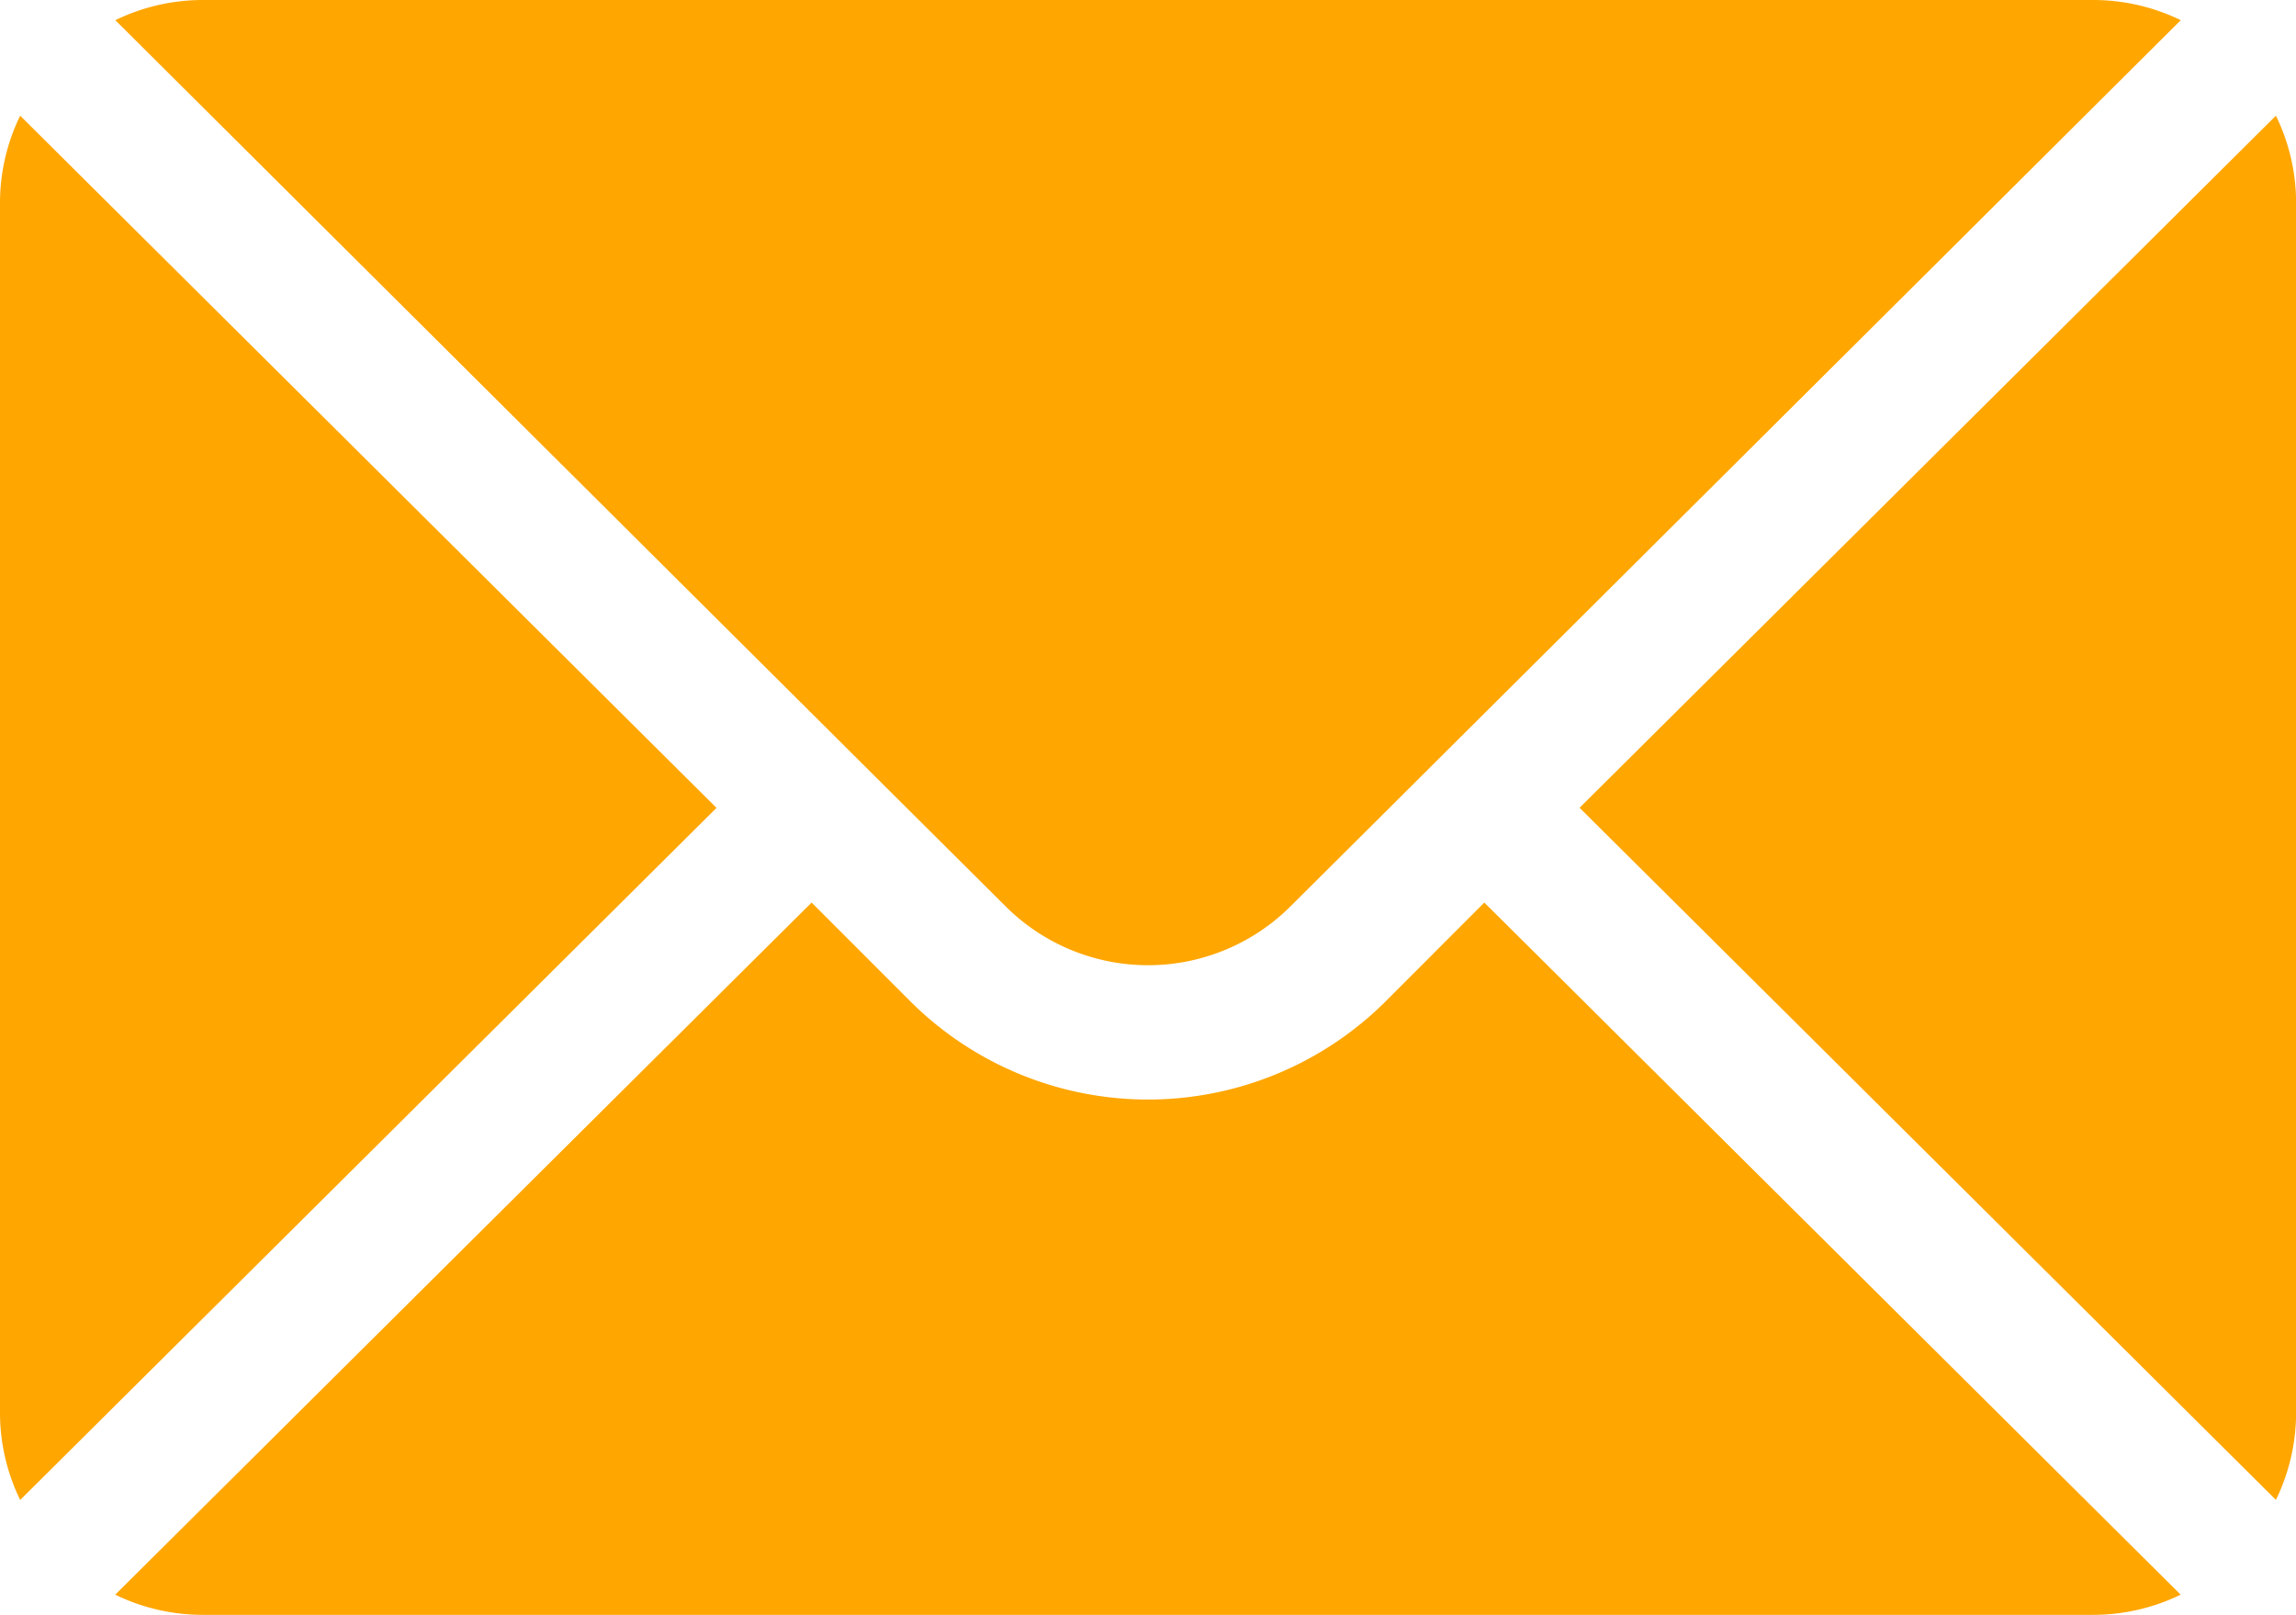
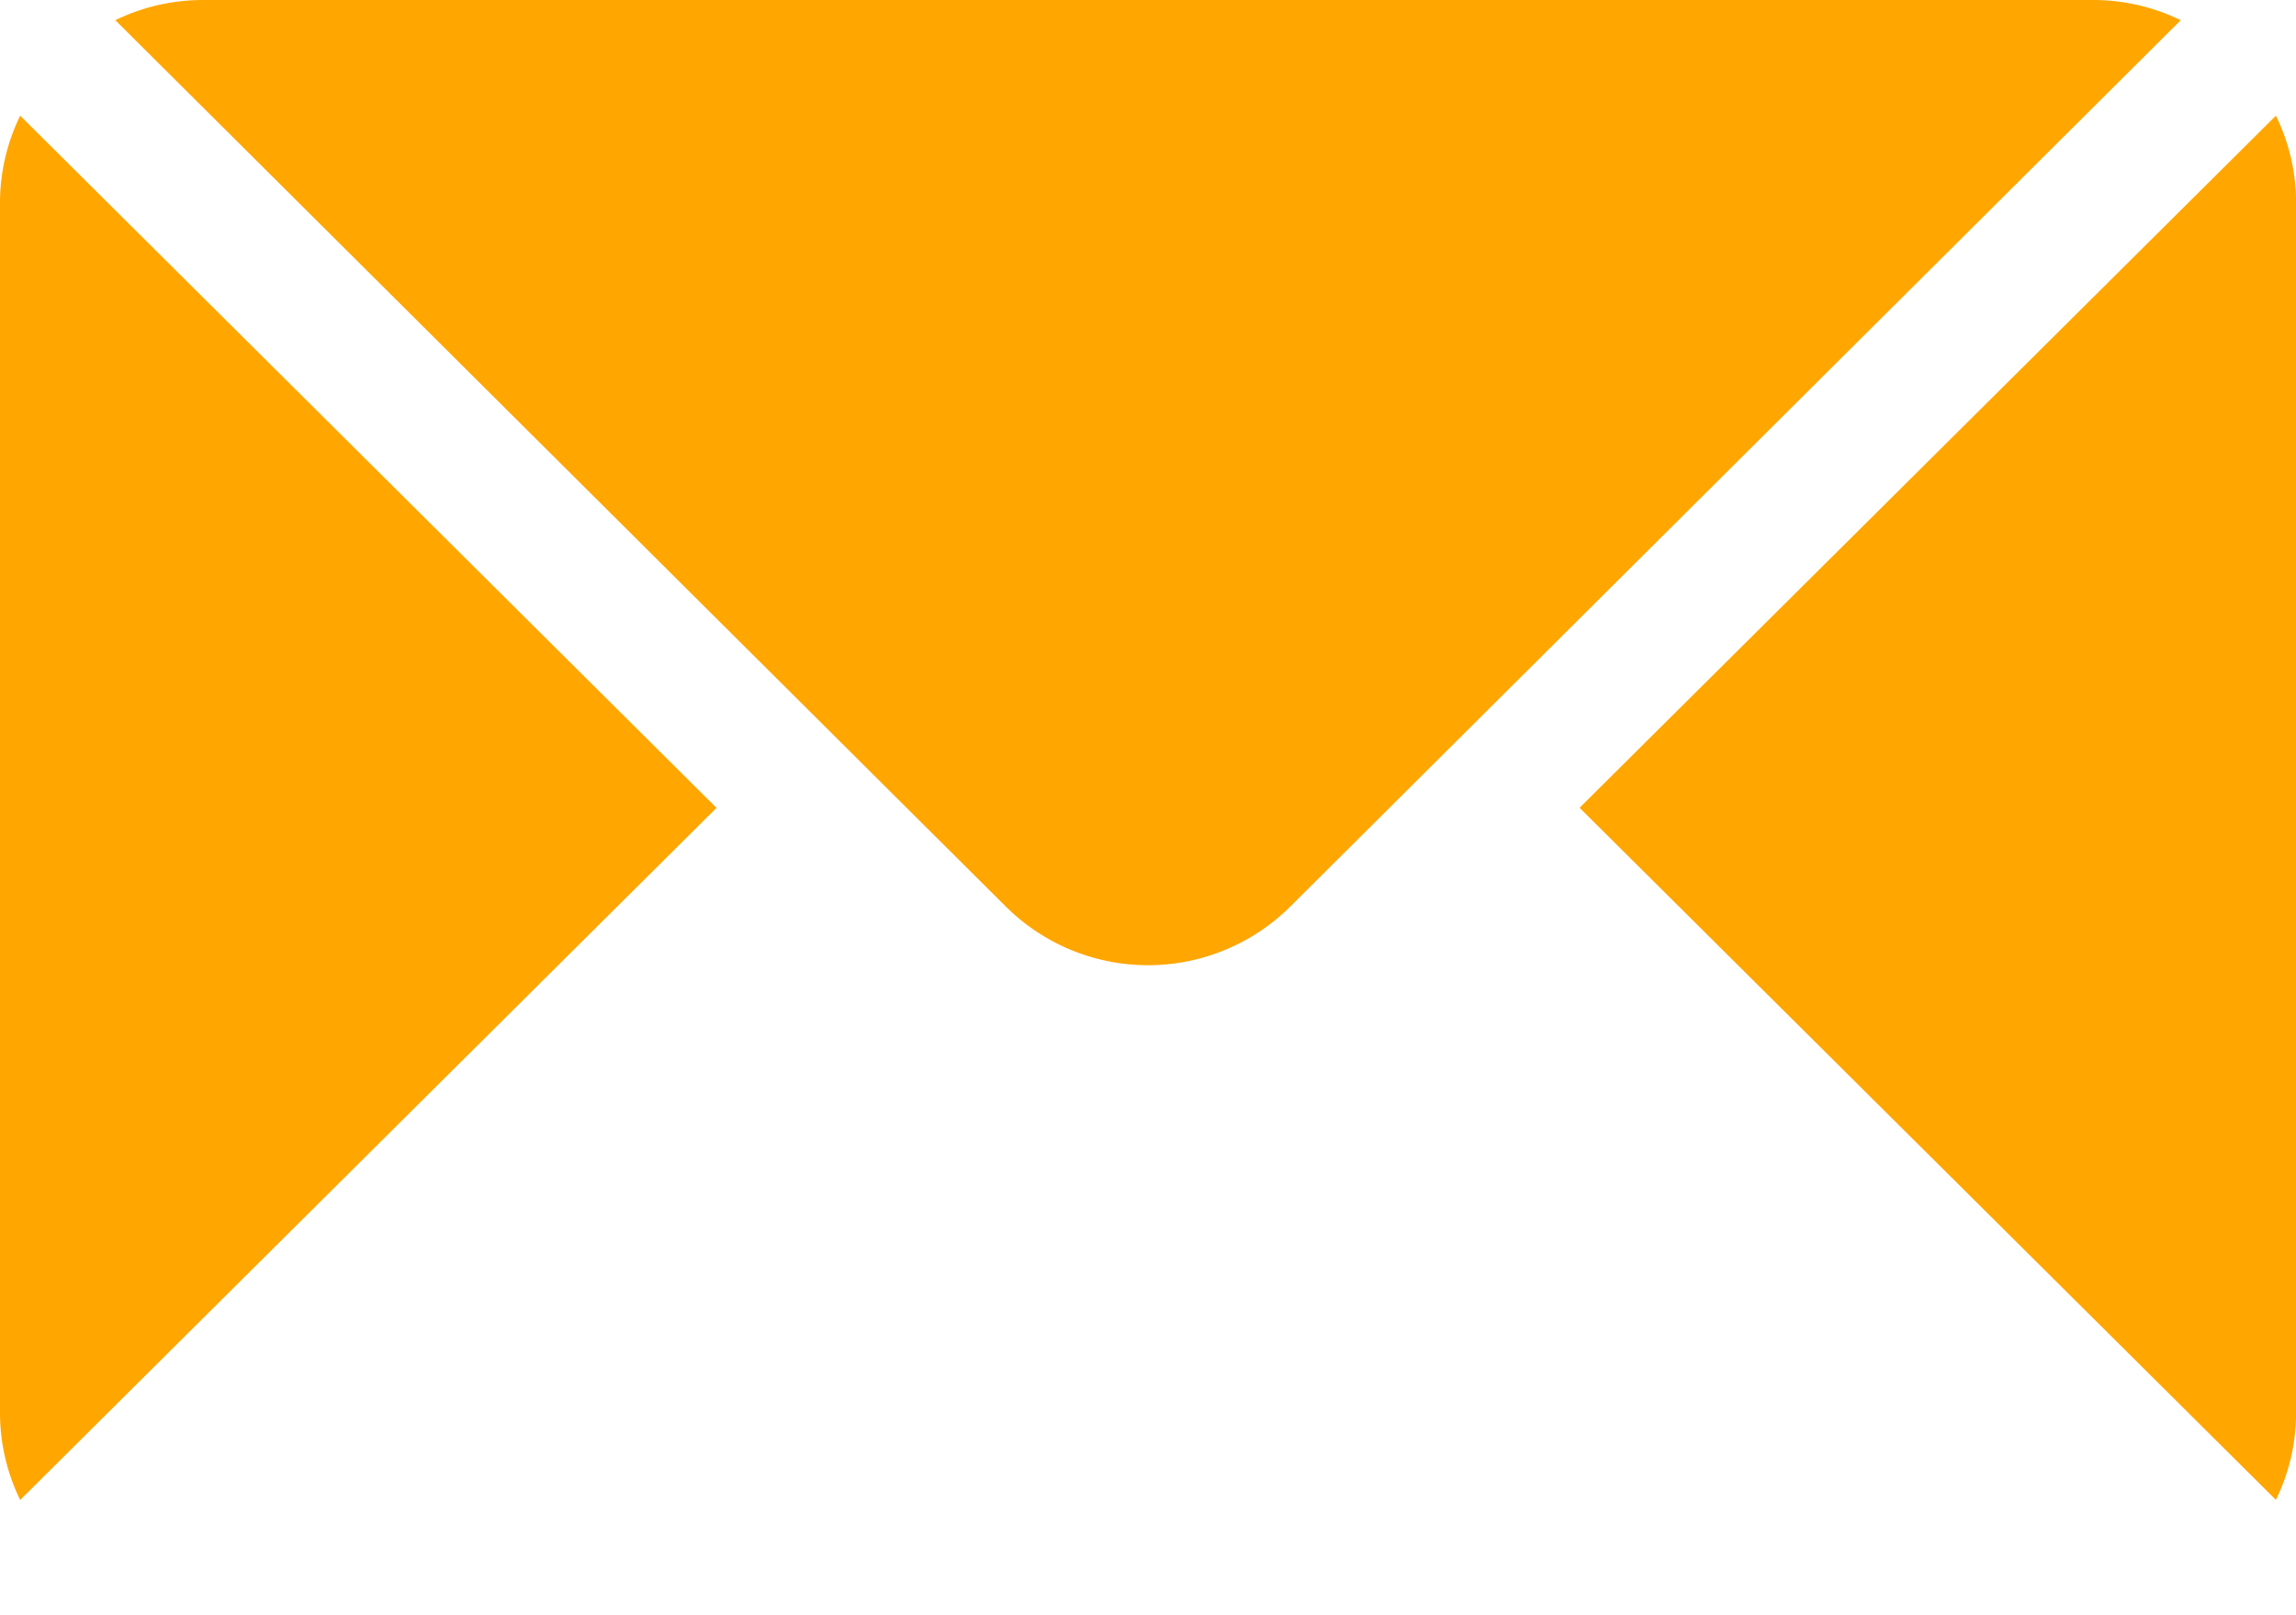
<svg xmlns="http://www.w3.org/2000/svg" width="22.751" height="15.998" viewBox="0 0 22.751 15.998">
  <g id="Group_667" data-name="Group 667" transform="translate(-11716.673 -3581.368)">
    <path id="Path_1004" data-name="Path 1004" d="M11743.141,3582.8l-6.9,6.856,6.9,6.856a1.972,1.972,0,0,0,.2-.857v-12A1.971,1.971,0,0,0,11743.141,3582.8Z" transform="translate(-3.916 -0.286)" fill="#ffa600" />
    <path id="Path_1005" data-name="Path 1005" d="M11729.75,3590.343l8.818-8.775a1.983,1.983,0,0,0-.857-.2h-18.752a1.983,1.983,0,0,0-.857.2l8.818,8.775A2,2,0,0,0,11729.75,3590.343Z" transform="translate(-0.286 0)" fill="#ffa600" />
    <path id="Path_1006" data-name="Path 1006" d="M11716.873,3582.8a1.971,1.971,0,0,0-.2.856v12a1.972,1.972,0,0,0,.2.857l6.9-6.856Z" transform="translate(0 -0.286)" fill="#ffa600" />
-     <path id="Path_1007" data-name="Path 1007" d="M11730.691,3593.523a3.337,3.337,0,0,1-4.713,0l-.977-.977-6.9,6.856a1.98,1.98,0,0,0,.857.2h18.752a1.98,1.98,0,0,0,.857-.2l-6.9-6.856Z" transform="translate(-0.286 -2.237)" fill="#ffa600" />
  </g>
</svg>